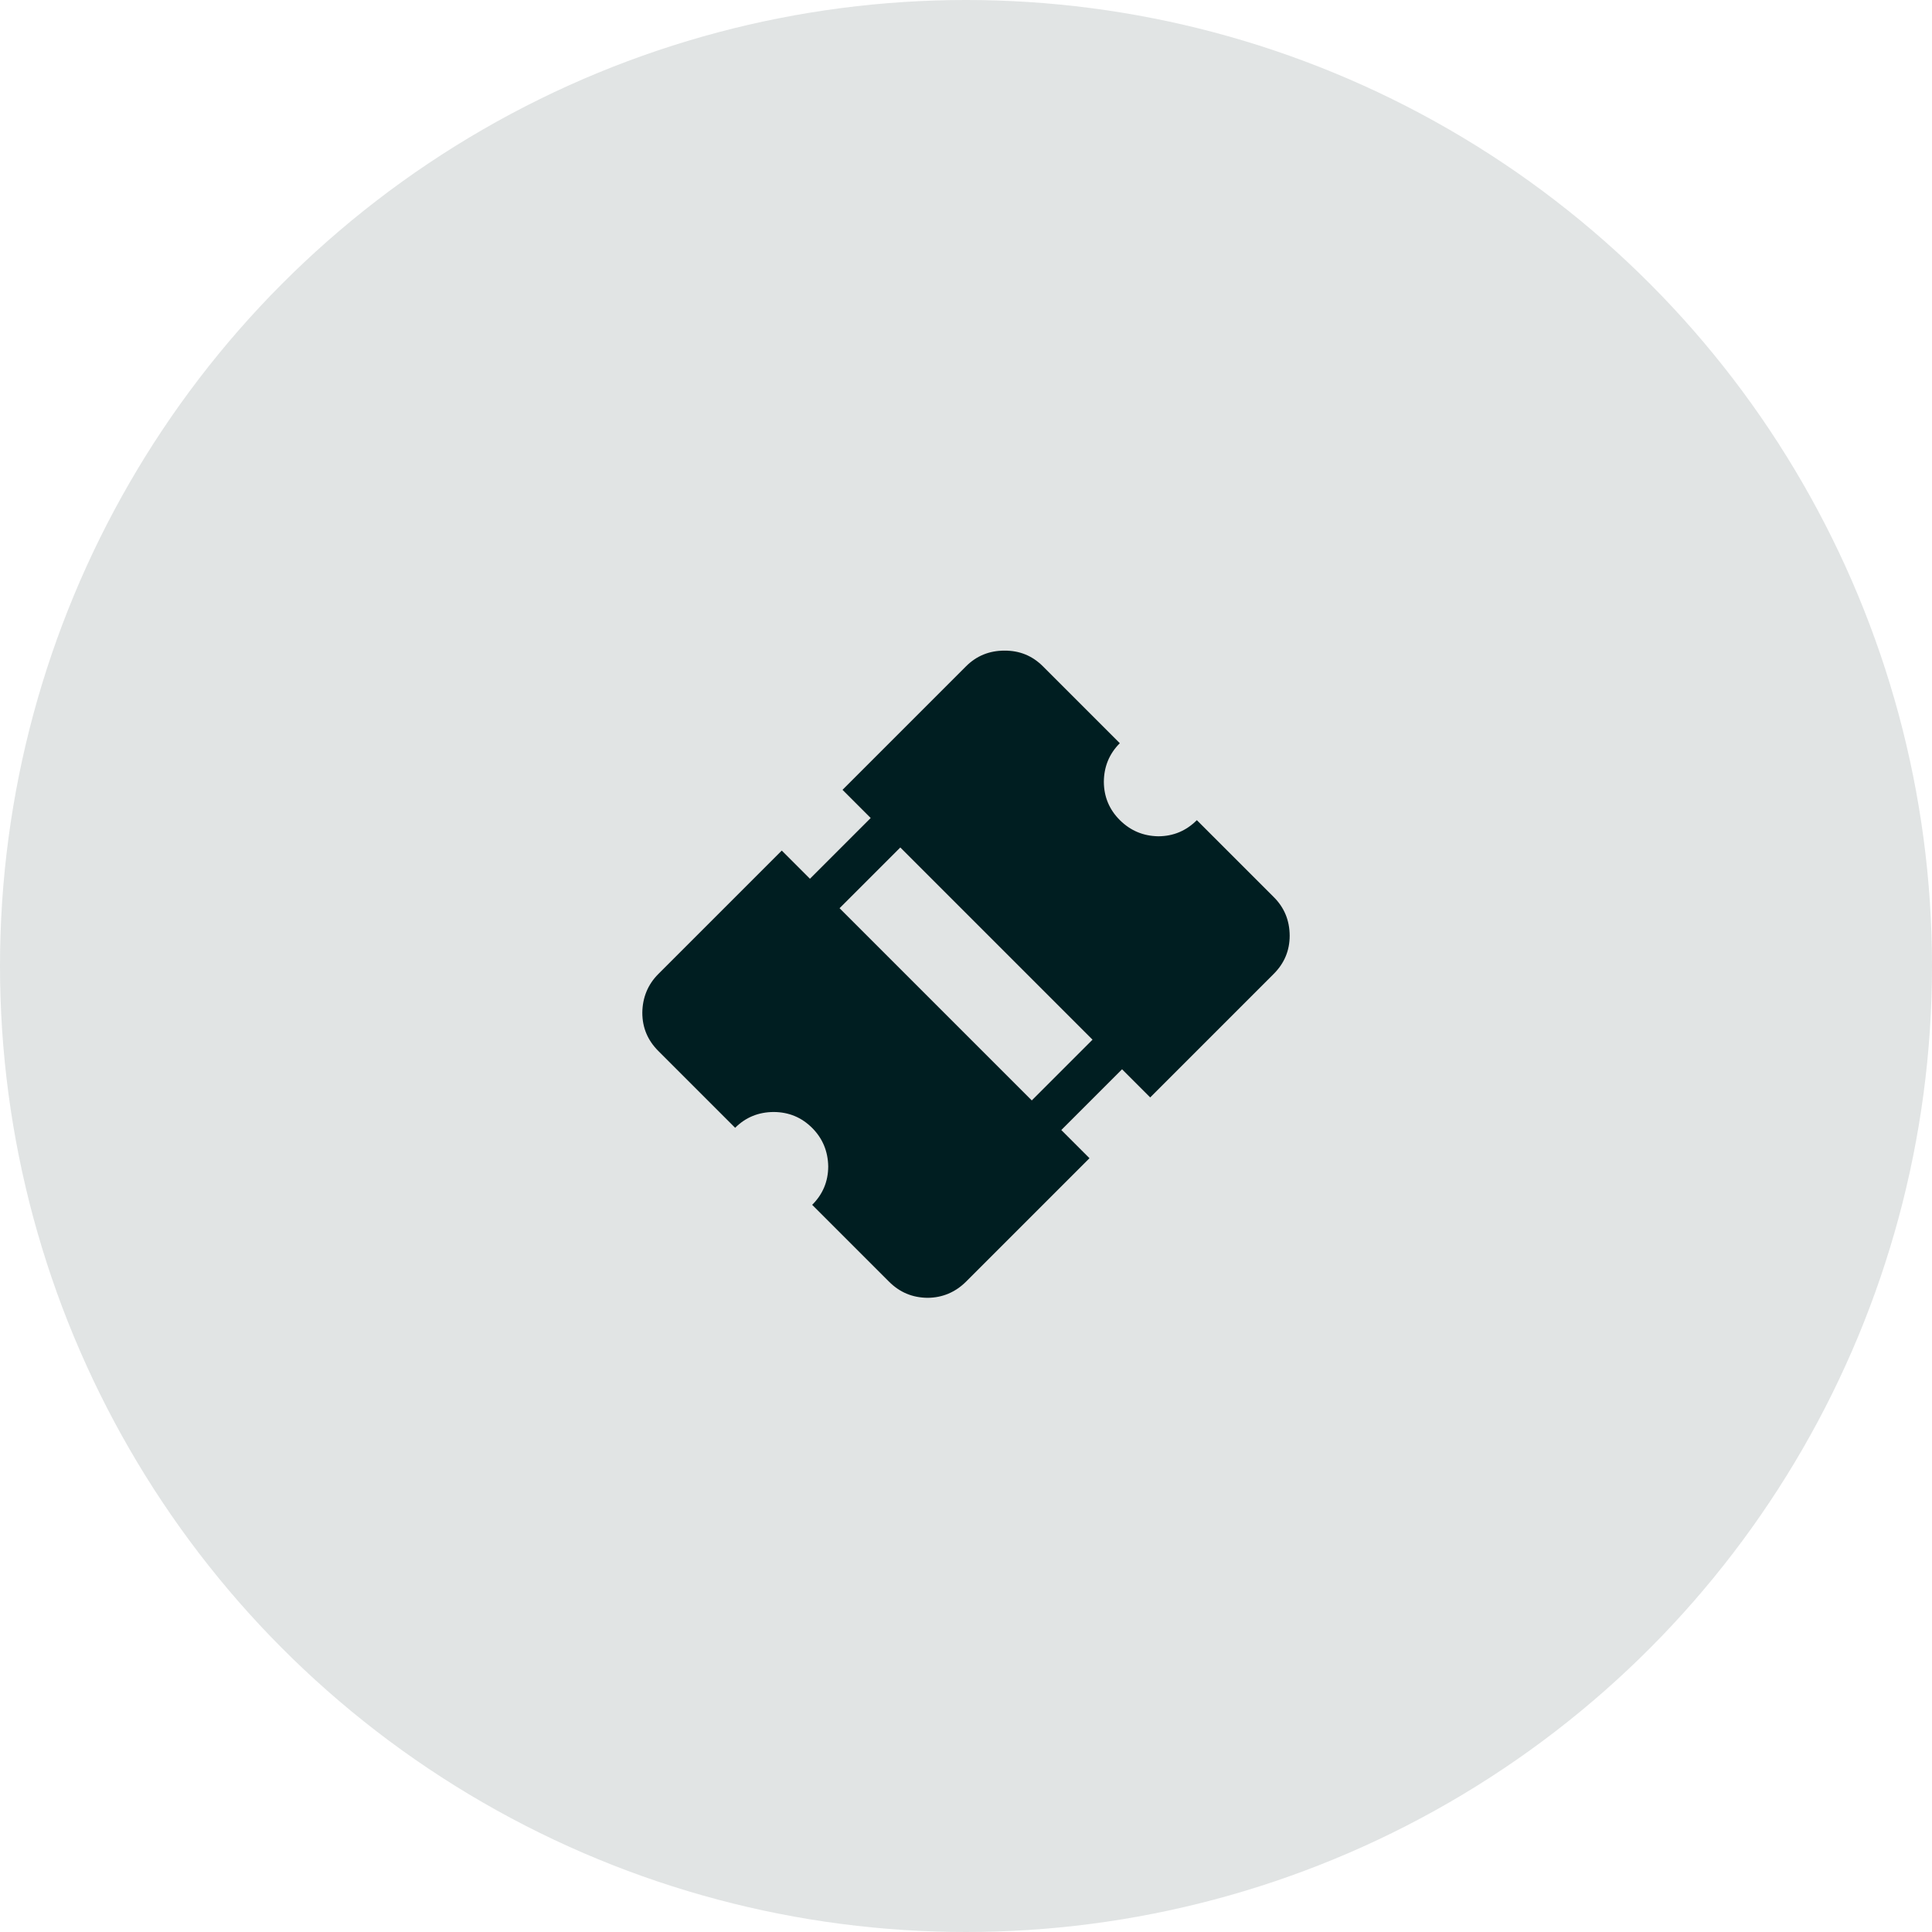
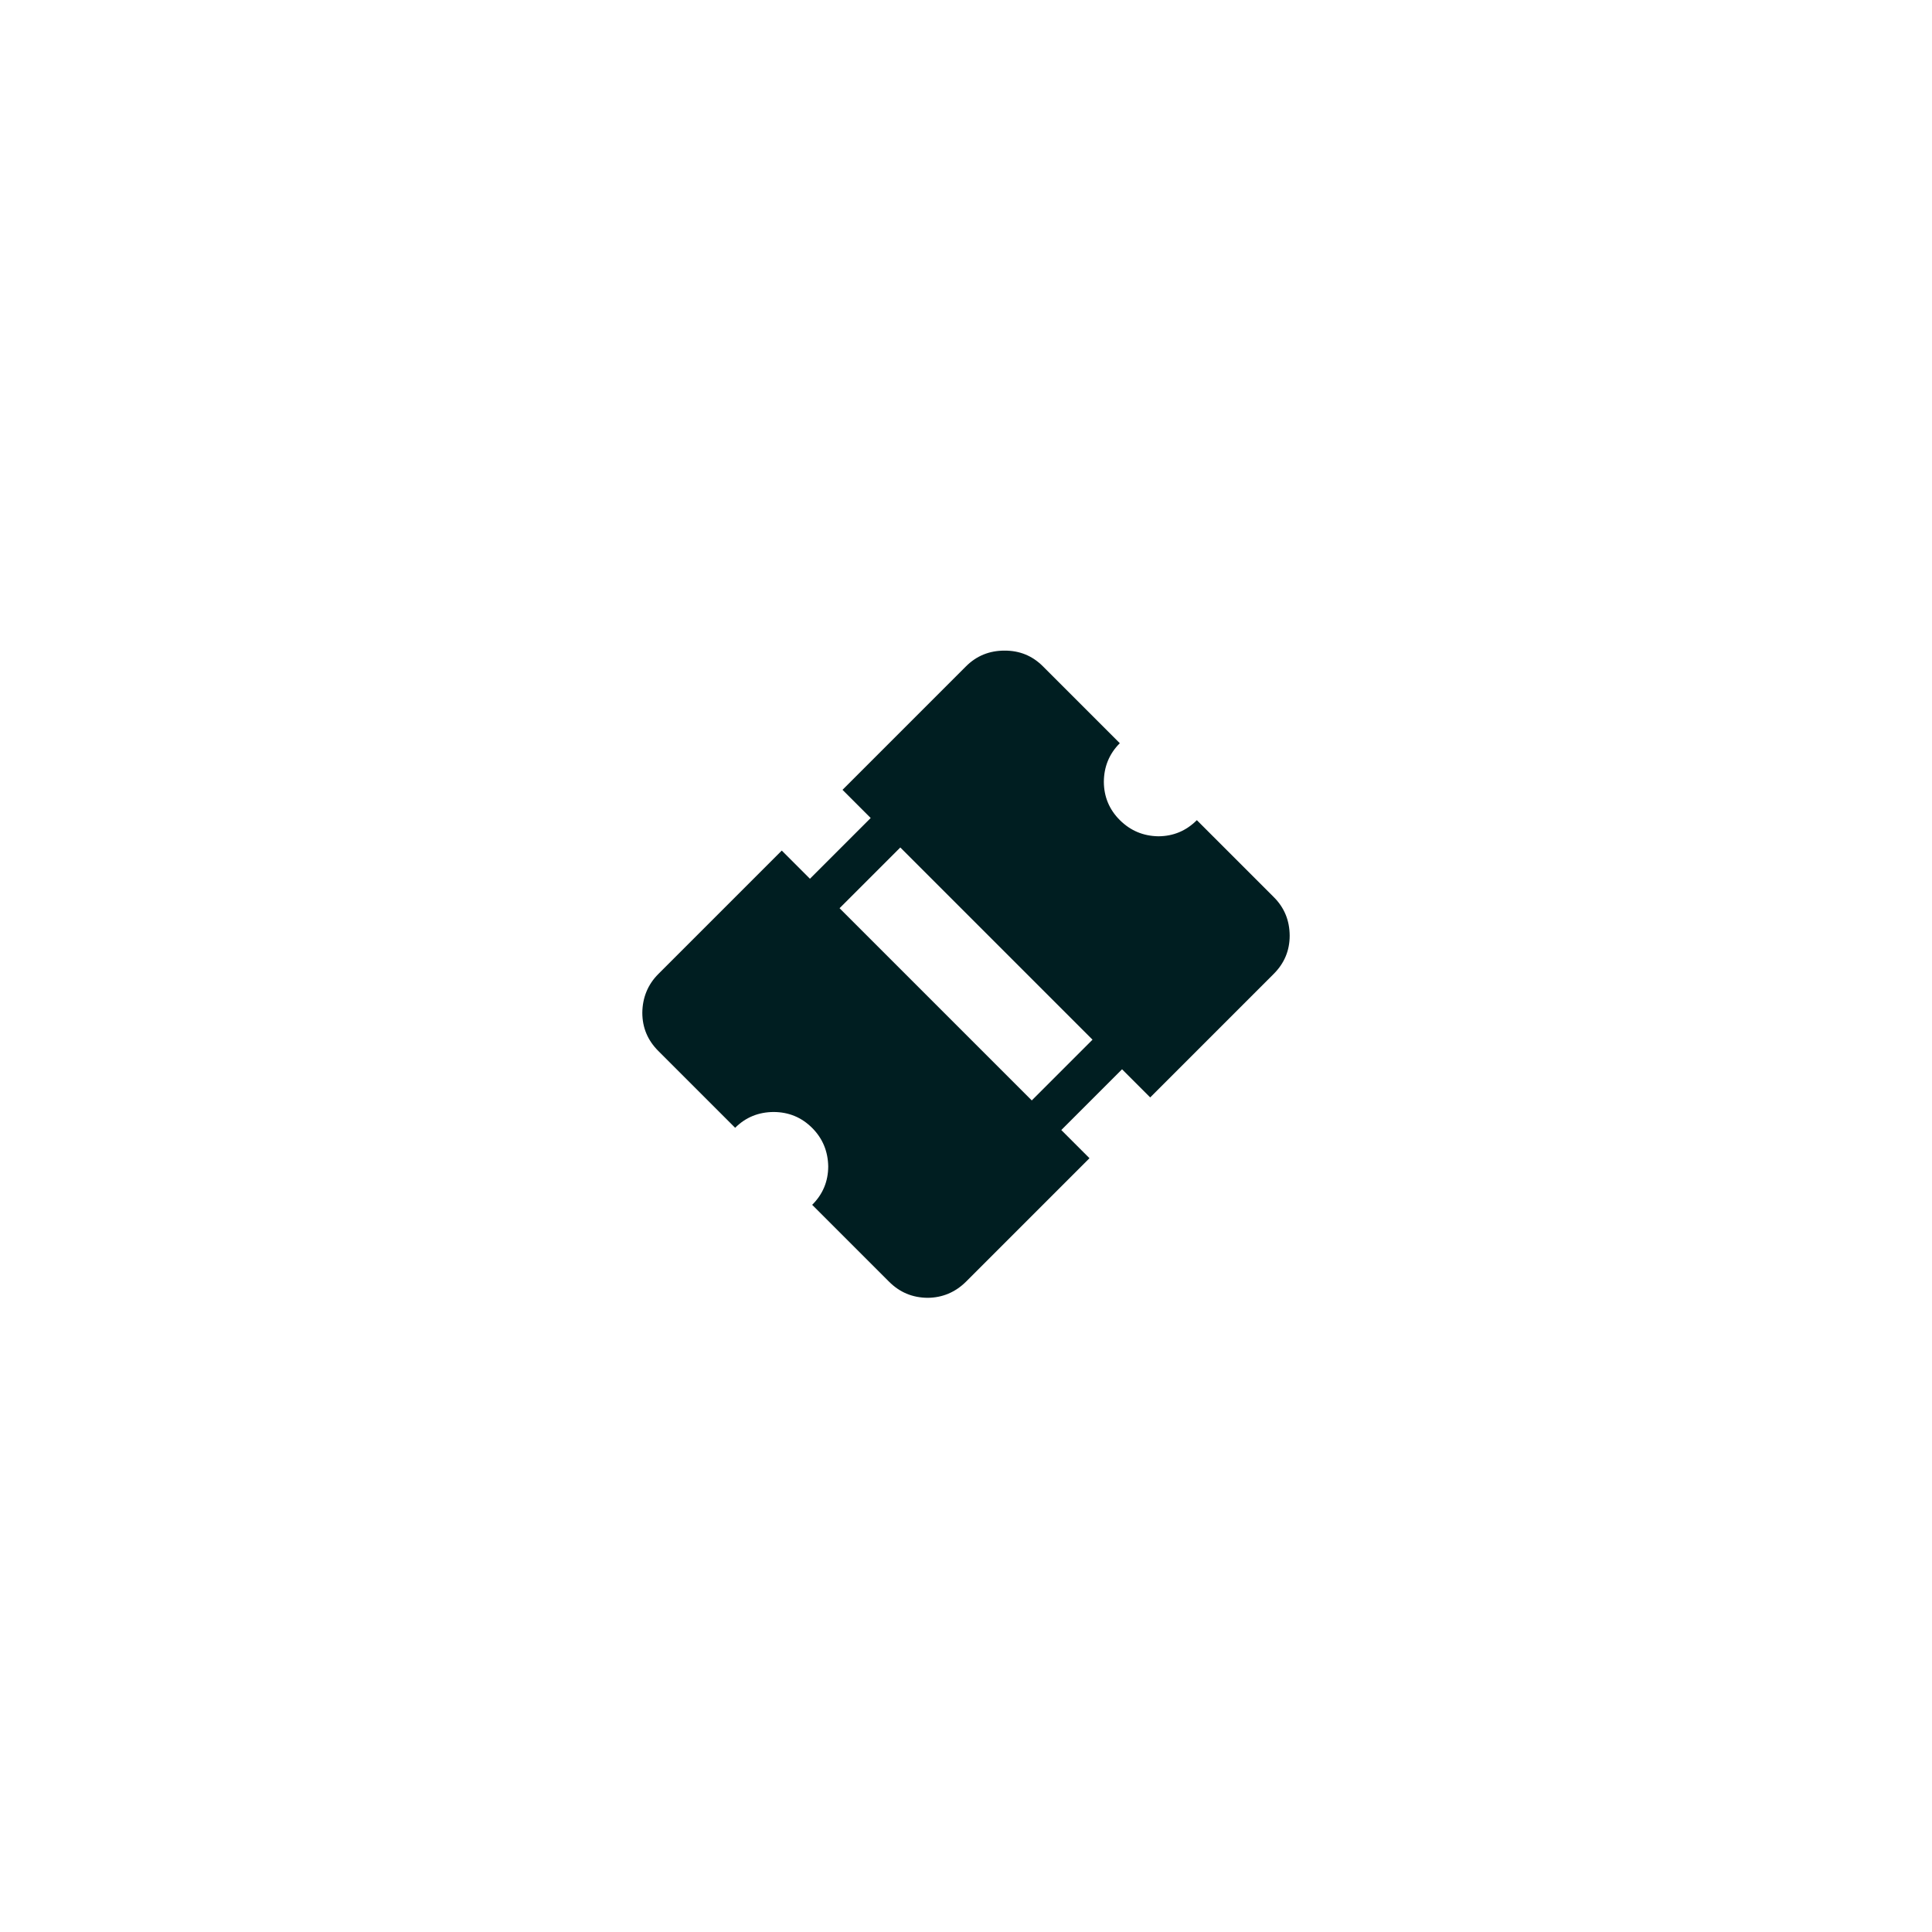
<svg xmlns="http://www.w3.org/2000/svg" id="Layer_2" width="242.04" height="242.04" viewBox="0 0 242.04 242.04">
  <defs>
    <style>.cls-1,.cls-2{fill:#001e21;}.cls-2{opacity:.12;}</style>
  </defs>
  <g id="Layer_1-2">
-     <circle class="cls-2" cx="121.02" cy="121.02" r="121.02" />
    <path class="cls-1" d="M144.1,137.48l15.47-15.47c1.33-1.33,2-2.92,2-4.79-.01-1.91-.67-3.52-2-4.84l-9.63-9.63c-1.33,1.33-2.93,2.01-4.82,2.02-1.9-.03-3.5-.71-4.82-2.02s-2-2.92-2.01-4.8c.01-1.88.67-3.52,2-4.84l-9.63-9.63c-1.33-1.33-2.93-1.98-4.82-1.97-1.87,0-3.49.64-4.82,1.97l-15.47,15.47,3.53,3.53-7.61,7.61-3.53-3.53-15.47,15.47c-1.31,1.31-1.98,2.96-2,4.84,0,1.87.67,3.46,2,4.79l9.63,9.63c1.33-1.33,2.95-1.97,4.83-1.98,1.89.01,3.49.67,4.82,2,1.31,1.31,1.98,2.93,2.01,4.83-.01,1.88-.68,3.48-2.01,4.8l9.63,9.63c1.33,1.33,2.92,2,4.82,2.02,1.88-.01,3.5-.71,4.82-2.02l15.47-15.47-3.53-3.53,7.61-7.61,3.53,3.53ZM129.26,137.86l-24.08-24.08,7.61-7.61,24.08,24.08-7.61,7.61Z" />
  </g>
</svg>